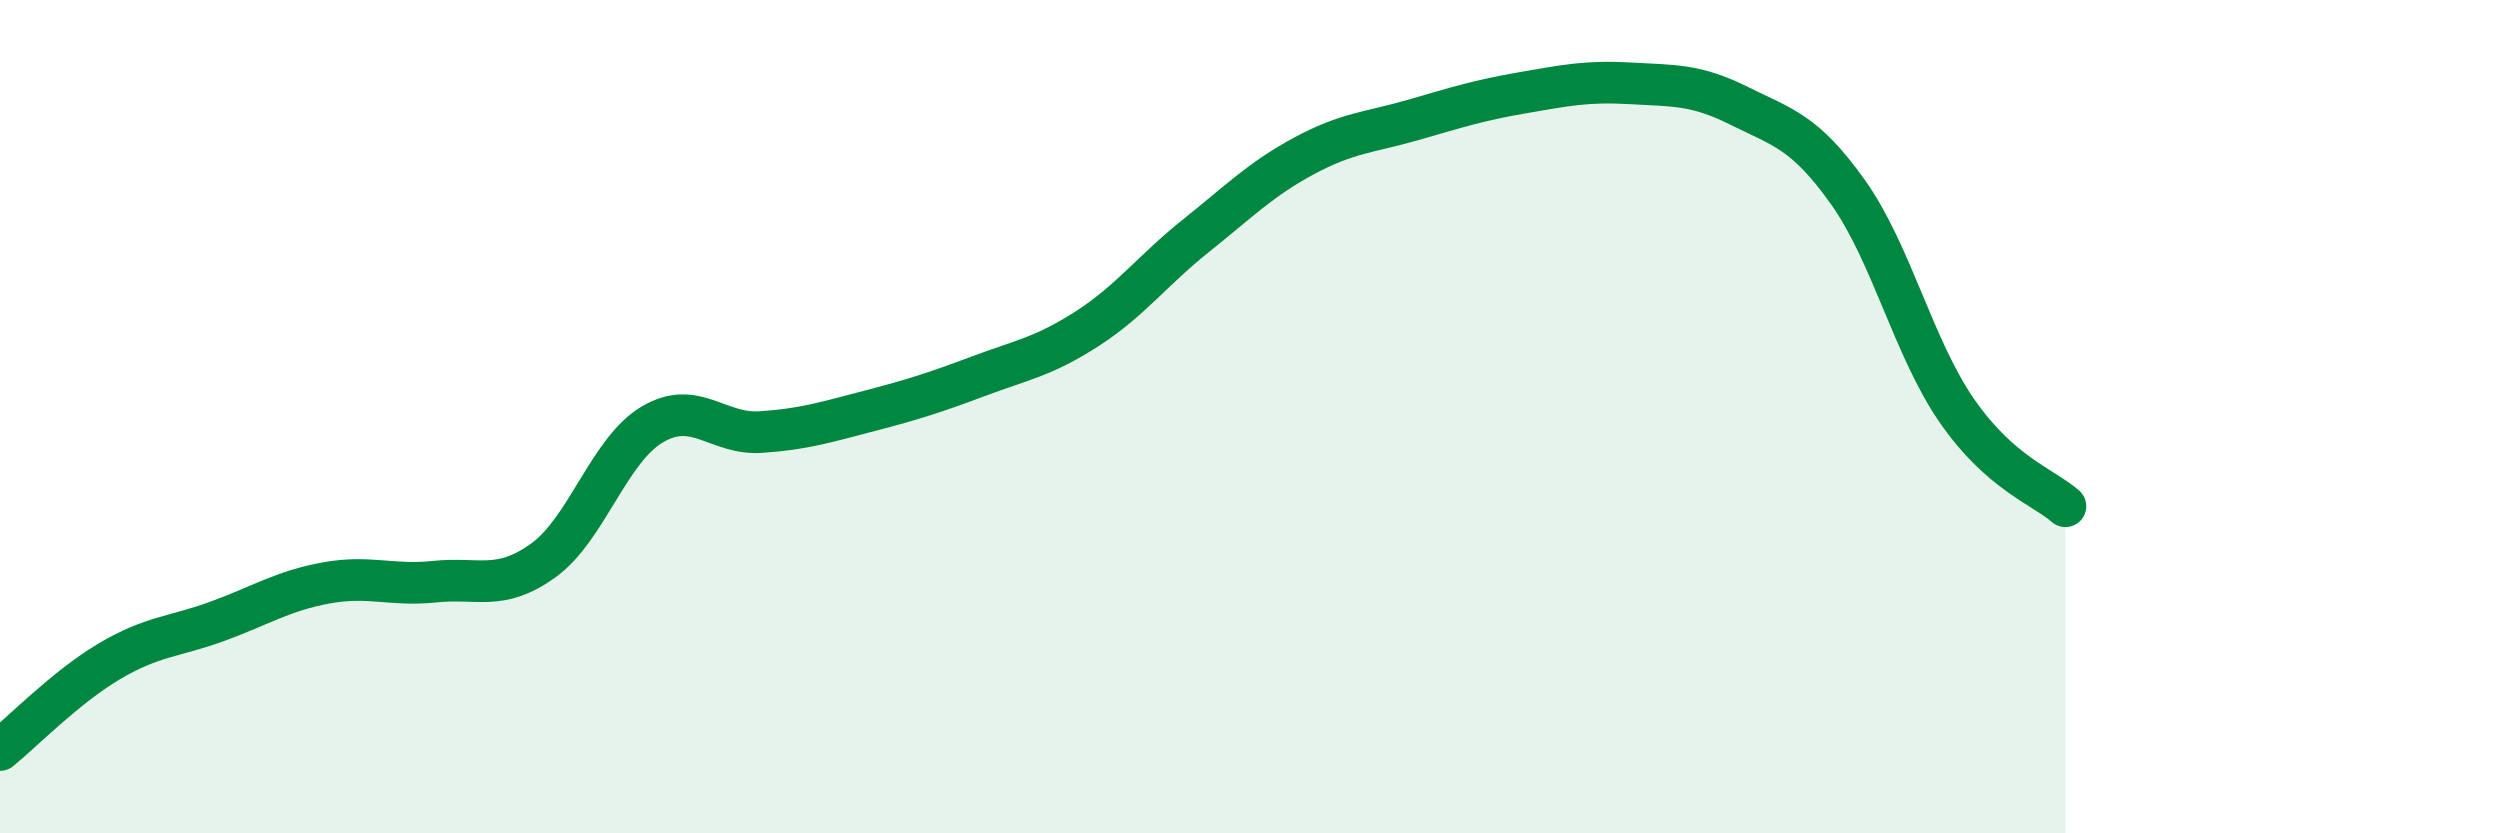
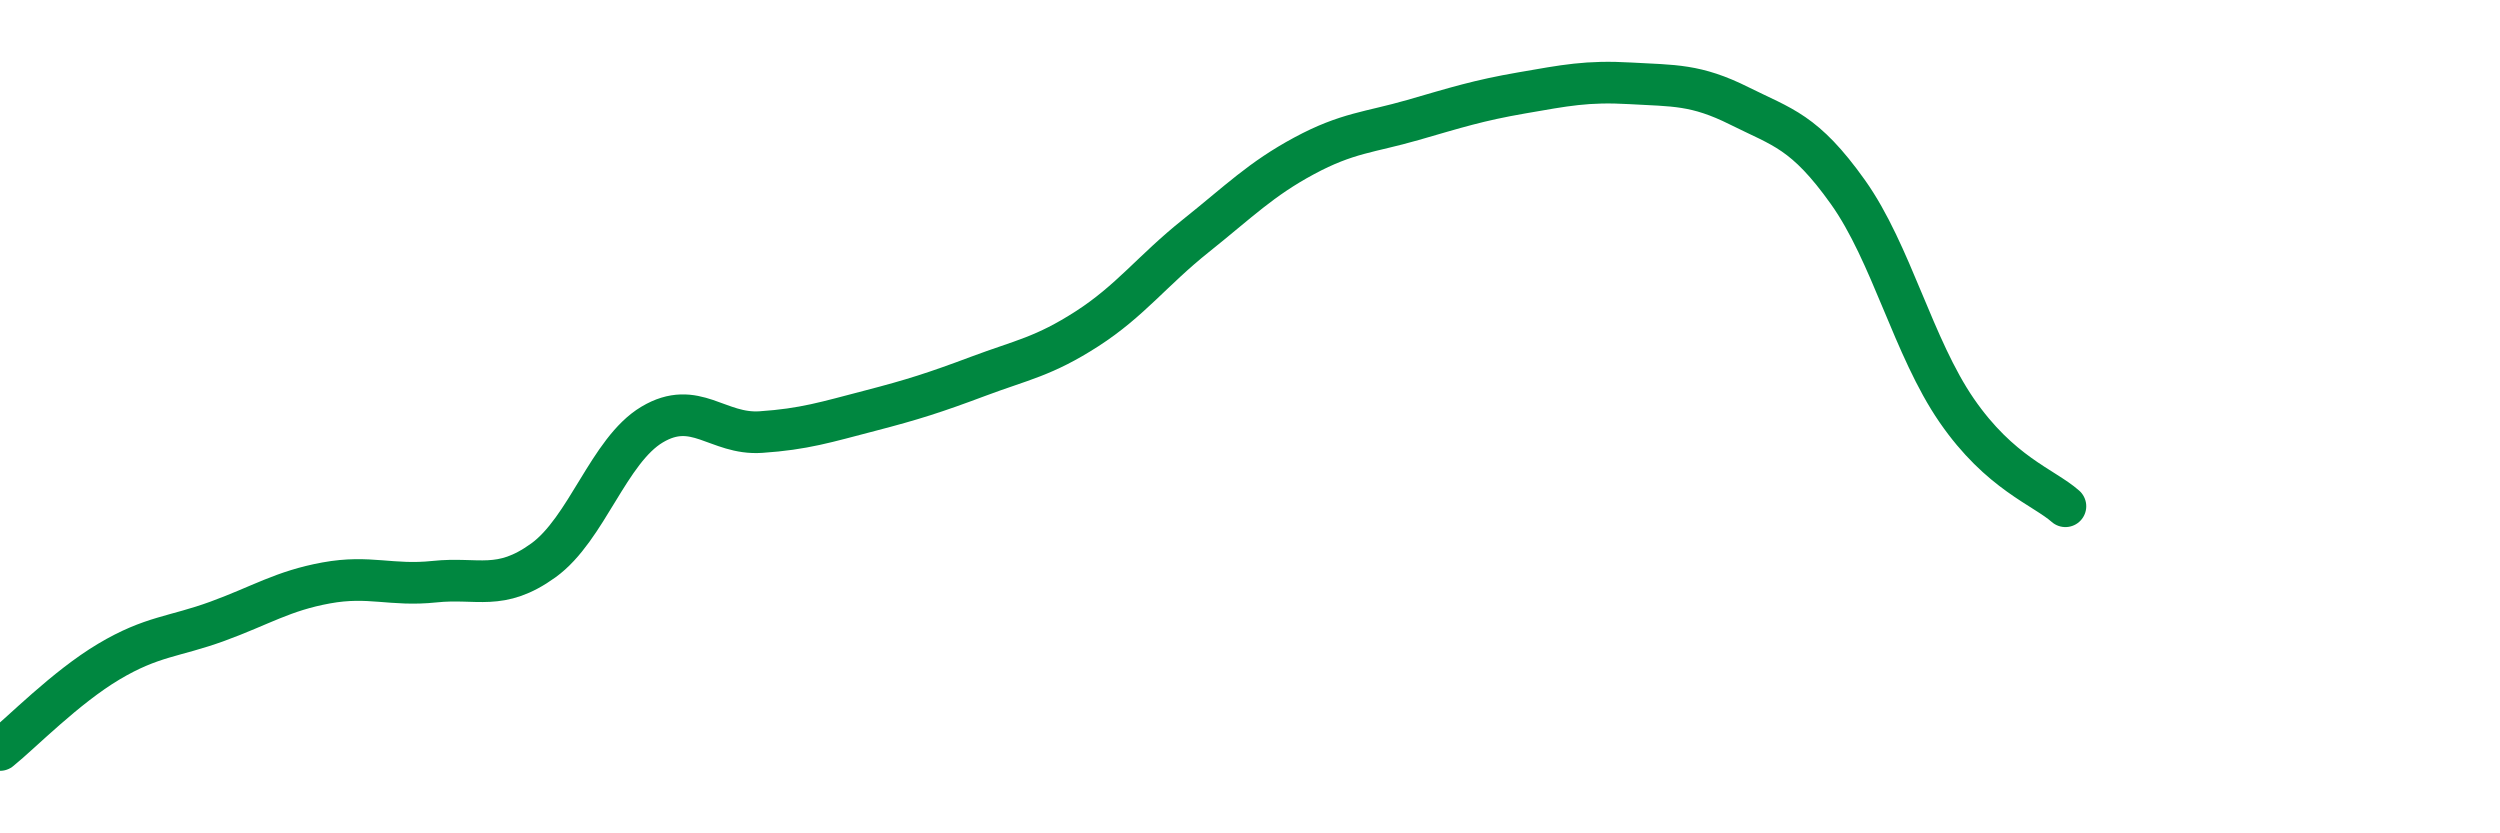
<svg xmlns="http://www.w3.org/2000/svg" width="60" height="20" viewBox="0 0 60 20">
-   <path d="M 0,18 C 0.52,17.58 1.57,16.5 2.61,15.88 C 3.65,15.26 4.18,15.29 5.22,14.91 C 6.26,14.53 6.79,14.18 7.83,13.99 C 8.87,13.8 9.39,14.07 10.43,13.96 C 11.47,13.85 12,14.2 13.04,13.45 C 14.08,12.7 14.61,10.81 15.65,10.19 C 16.69,9.57 17.22,10.44 18.26,10.37 C 19.3,10.3 19.83,10.13 20.87,9.86 C 21.91,9.59 22.44,9.42 23.48,9.03 C 24.52,8.64 25.05,8.56 26.09,7.89 C 27.13,7.22 27.66,6.49 28.7,5.66 C 29.74,4.83 30.26,4.3 31.3,3.74 C 32.34,3.18 32.87,3.18 33.91,2.88 C 34.95,2.58 35.48,2.41 36.52,2.23 C 37.56,2.05 38.09,1.94 39.13,2 C 40.17,2.06 40.7,2.02 41.74,2.54 C 42.78,3.06 43.31,3.15 44.35,4.61 C 45.39,6.07 45.92,8.34 46.96,9.85 C 48,11.36 49.05,11.69 49.57,12.15L49.57 20L0 20Z" fill="#008740" opacity="0.1" stroke-linecap="round" stroke-linejoin="round" />
  <path d="M 0,18 C 0.52,17.58 1.57,16.5 2.61,15.88 C 3.65,15.26 4.18,15.29 5.22,14.91 C 6.26,14.53 6.79,14.18 7.83,13.99 C 8.87,13.8 9.39,14.07 10.43,13.96 C 11.47,13.85 12,14.2 13.04,13.45 C 14.08,12.7 14.61,10.81 15.65,10.19 C 16.69,9.57 17.22,10.44 18.26,10.37 C 19.3,10.3 19.83,10.13 20.87,9.86 C 21.91,9.59 22.44,9.42 23.48,9.03 C 24.52,8.64 25.05,8.56 26.09,7.89 C 27.13,7.22 27.66,6.49 28.7,5.66 C 29.74,4.83 30.26,4.3 31.3,3.74 C 32.34,3.18 32.87,3.18 33.91,2.88 C 34.95,2.58 35.48,2.41 36.52,2.23 C 37.56,2.05 38.09,1.94 39.13,2 C 40.17,2.06 40.7,2.02 41.74,2.54 C 42.78,3.06 43.31,3.15 44.35,4.61 C 45.39,6.07 45.92,8.34 46.96,9.85 C 48,11.36 49.05,11.69 49.57,12.15" stroke="#008740" stroke-width="1" fill="none" stroke-linecap="round" stroke-linejoin="round" />
</svg>